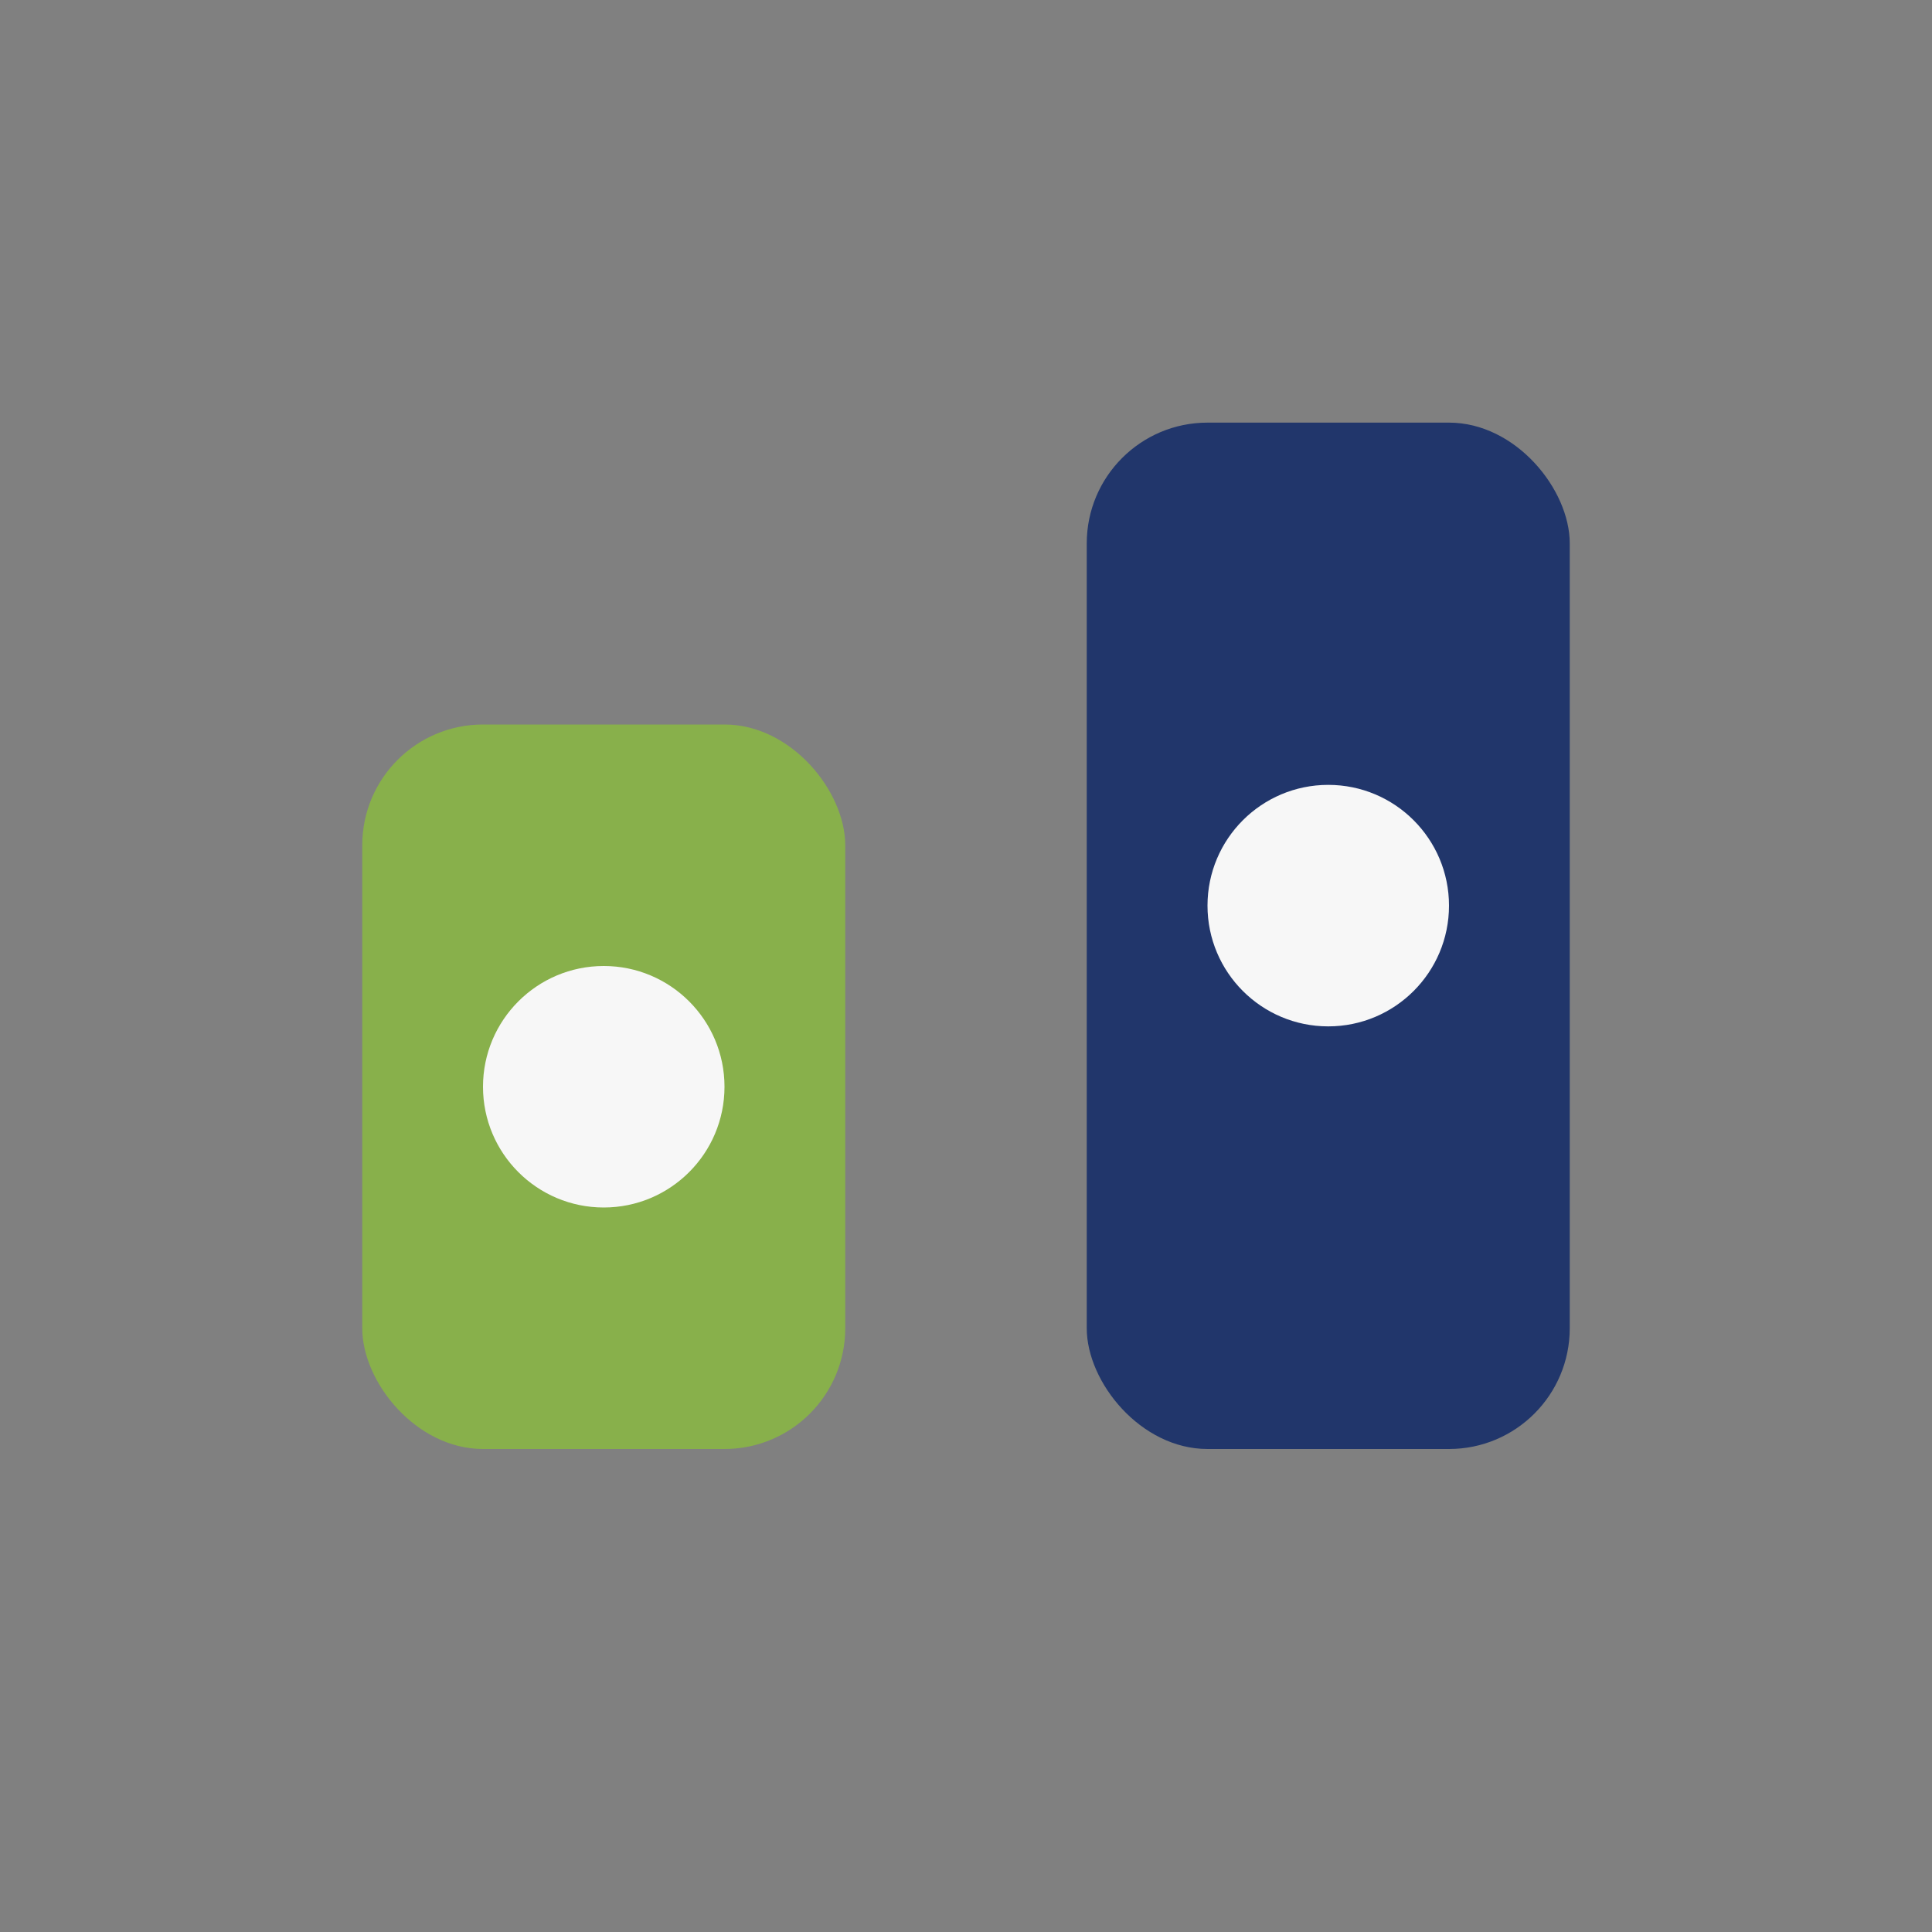
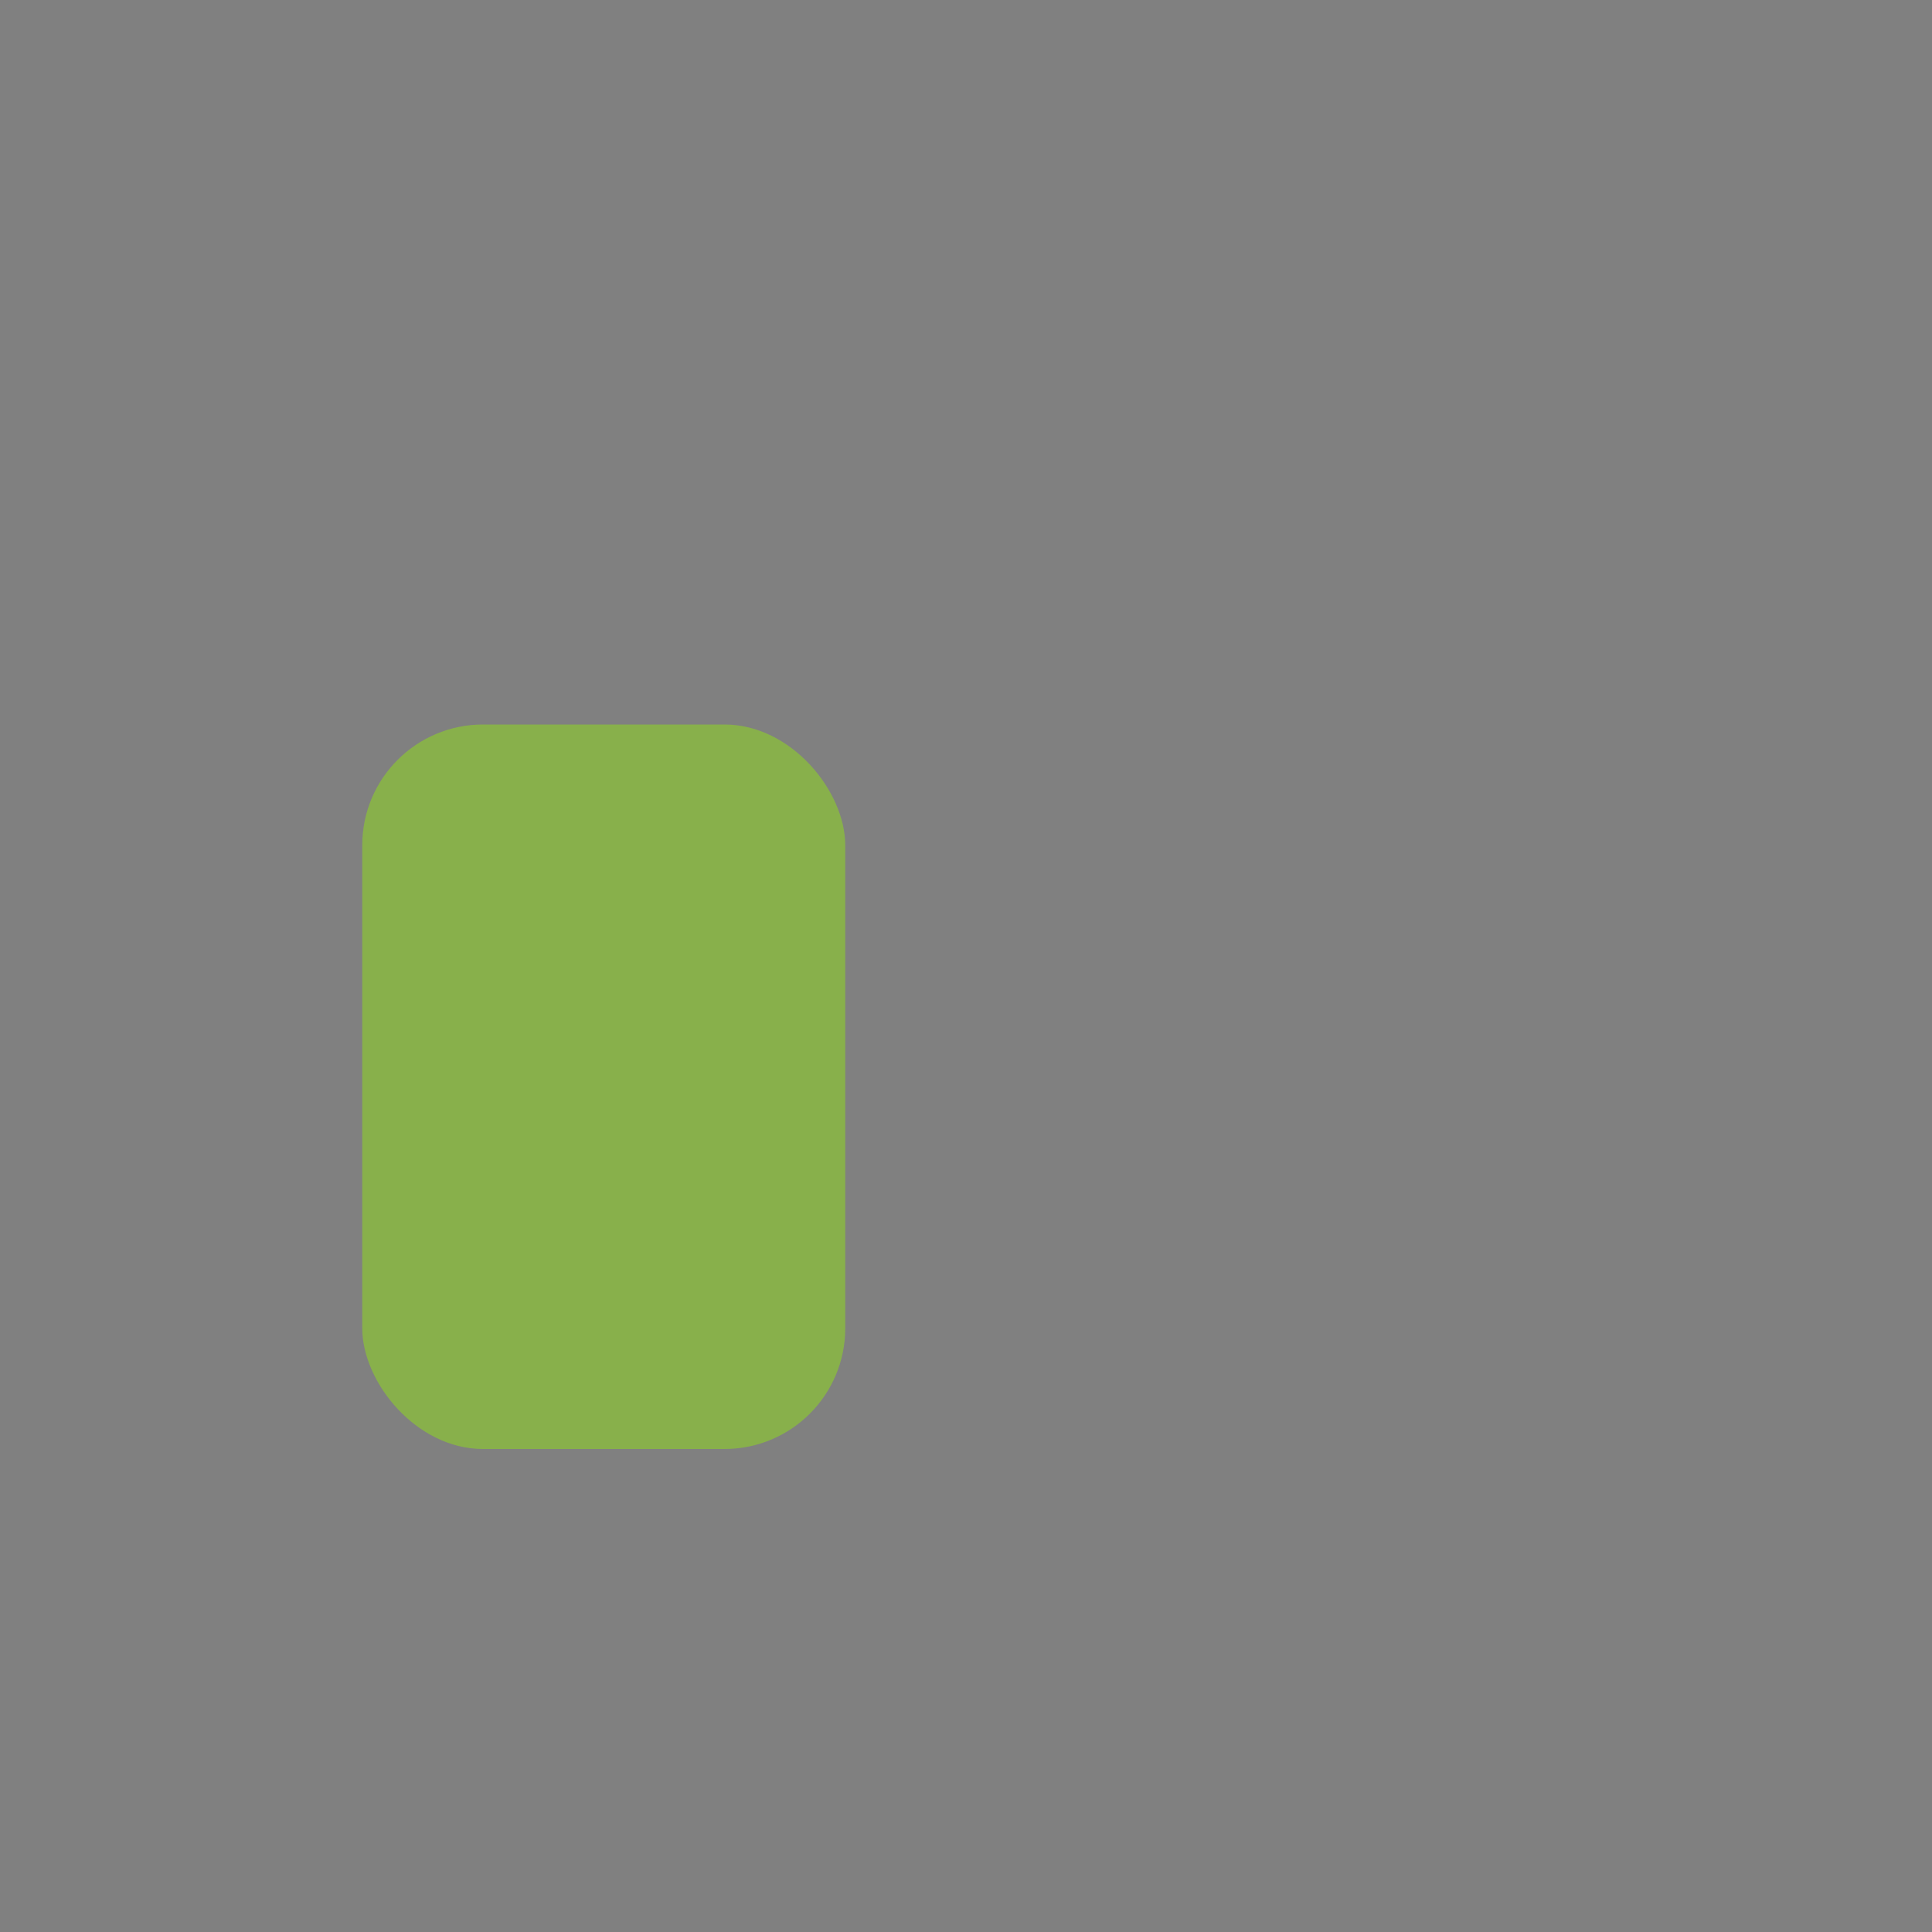
<svg xmlns="http://www.w3.org/2000/svg" width="32" height="32" viewBox="0 0 32 32">
  <rect x="0" y="0" width="32" height="32" fill="#808080" stroke="none" />
  <rect x="6" y="12" width="8" height="12" rx="2" fill="#88b04b" />
-   <rect x="18" y="7" width="8" height="17" rx="2" fill="#21366b" />
-   <circle cx="10" cy="18" r="2" fill="#f7f7f7" />
-   <circle cx="22" cy="15" r="2" fill="#f7f7f7" />
</svg>